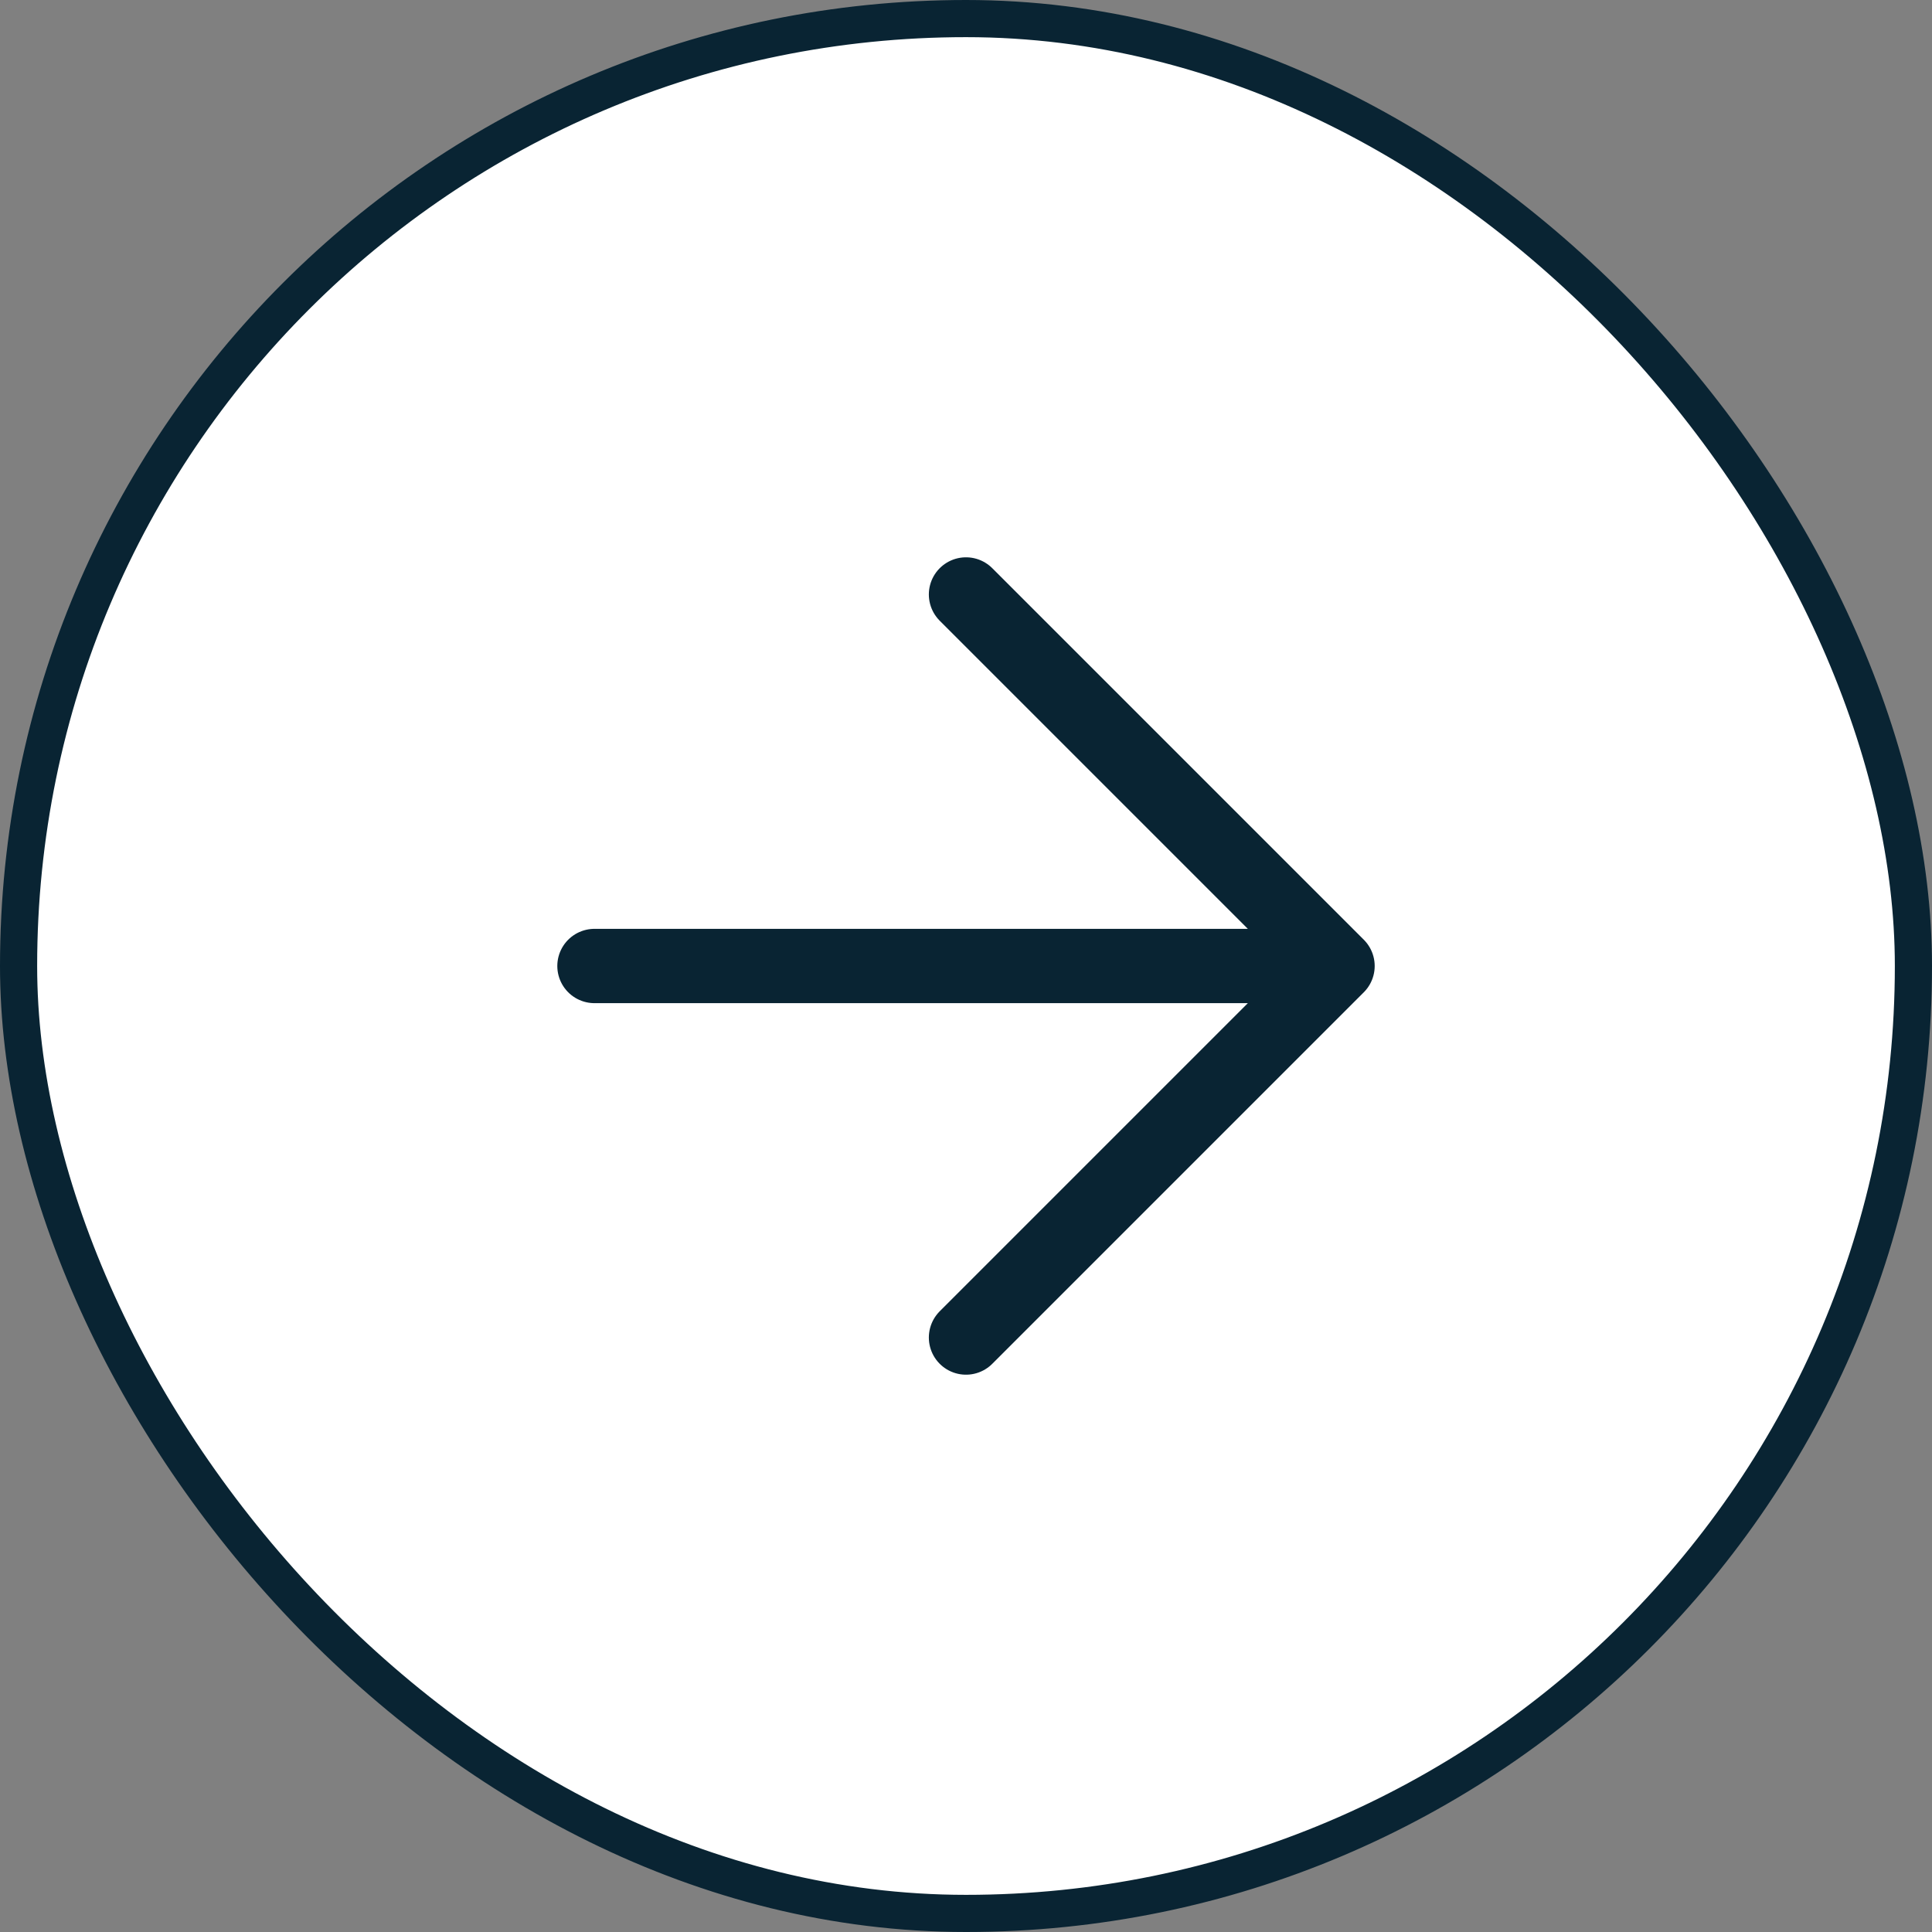
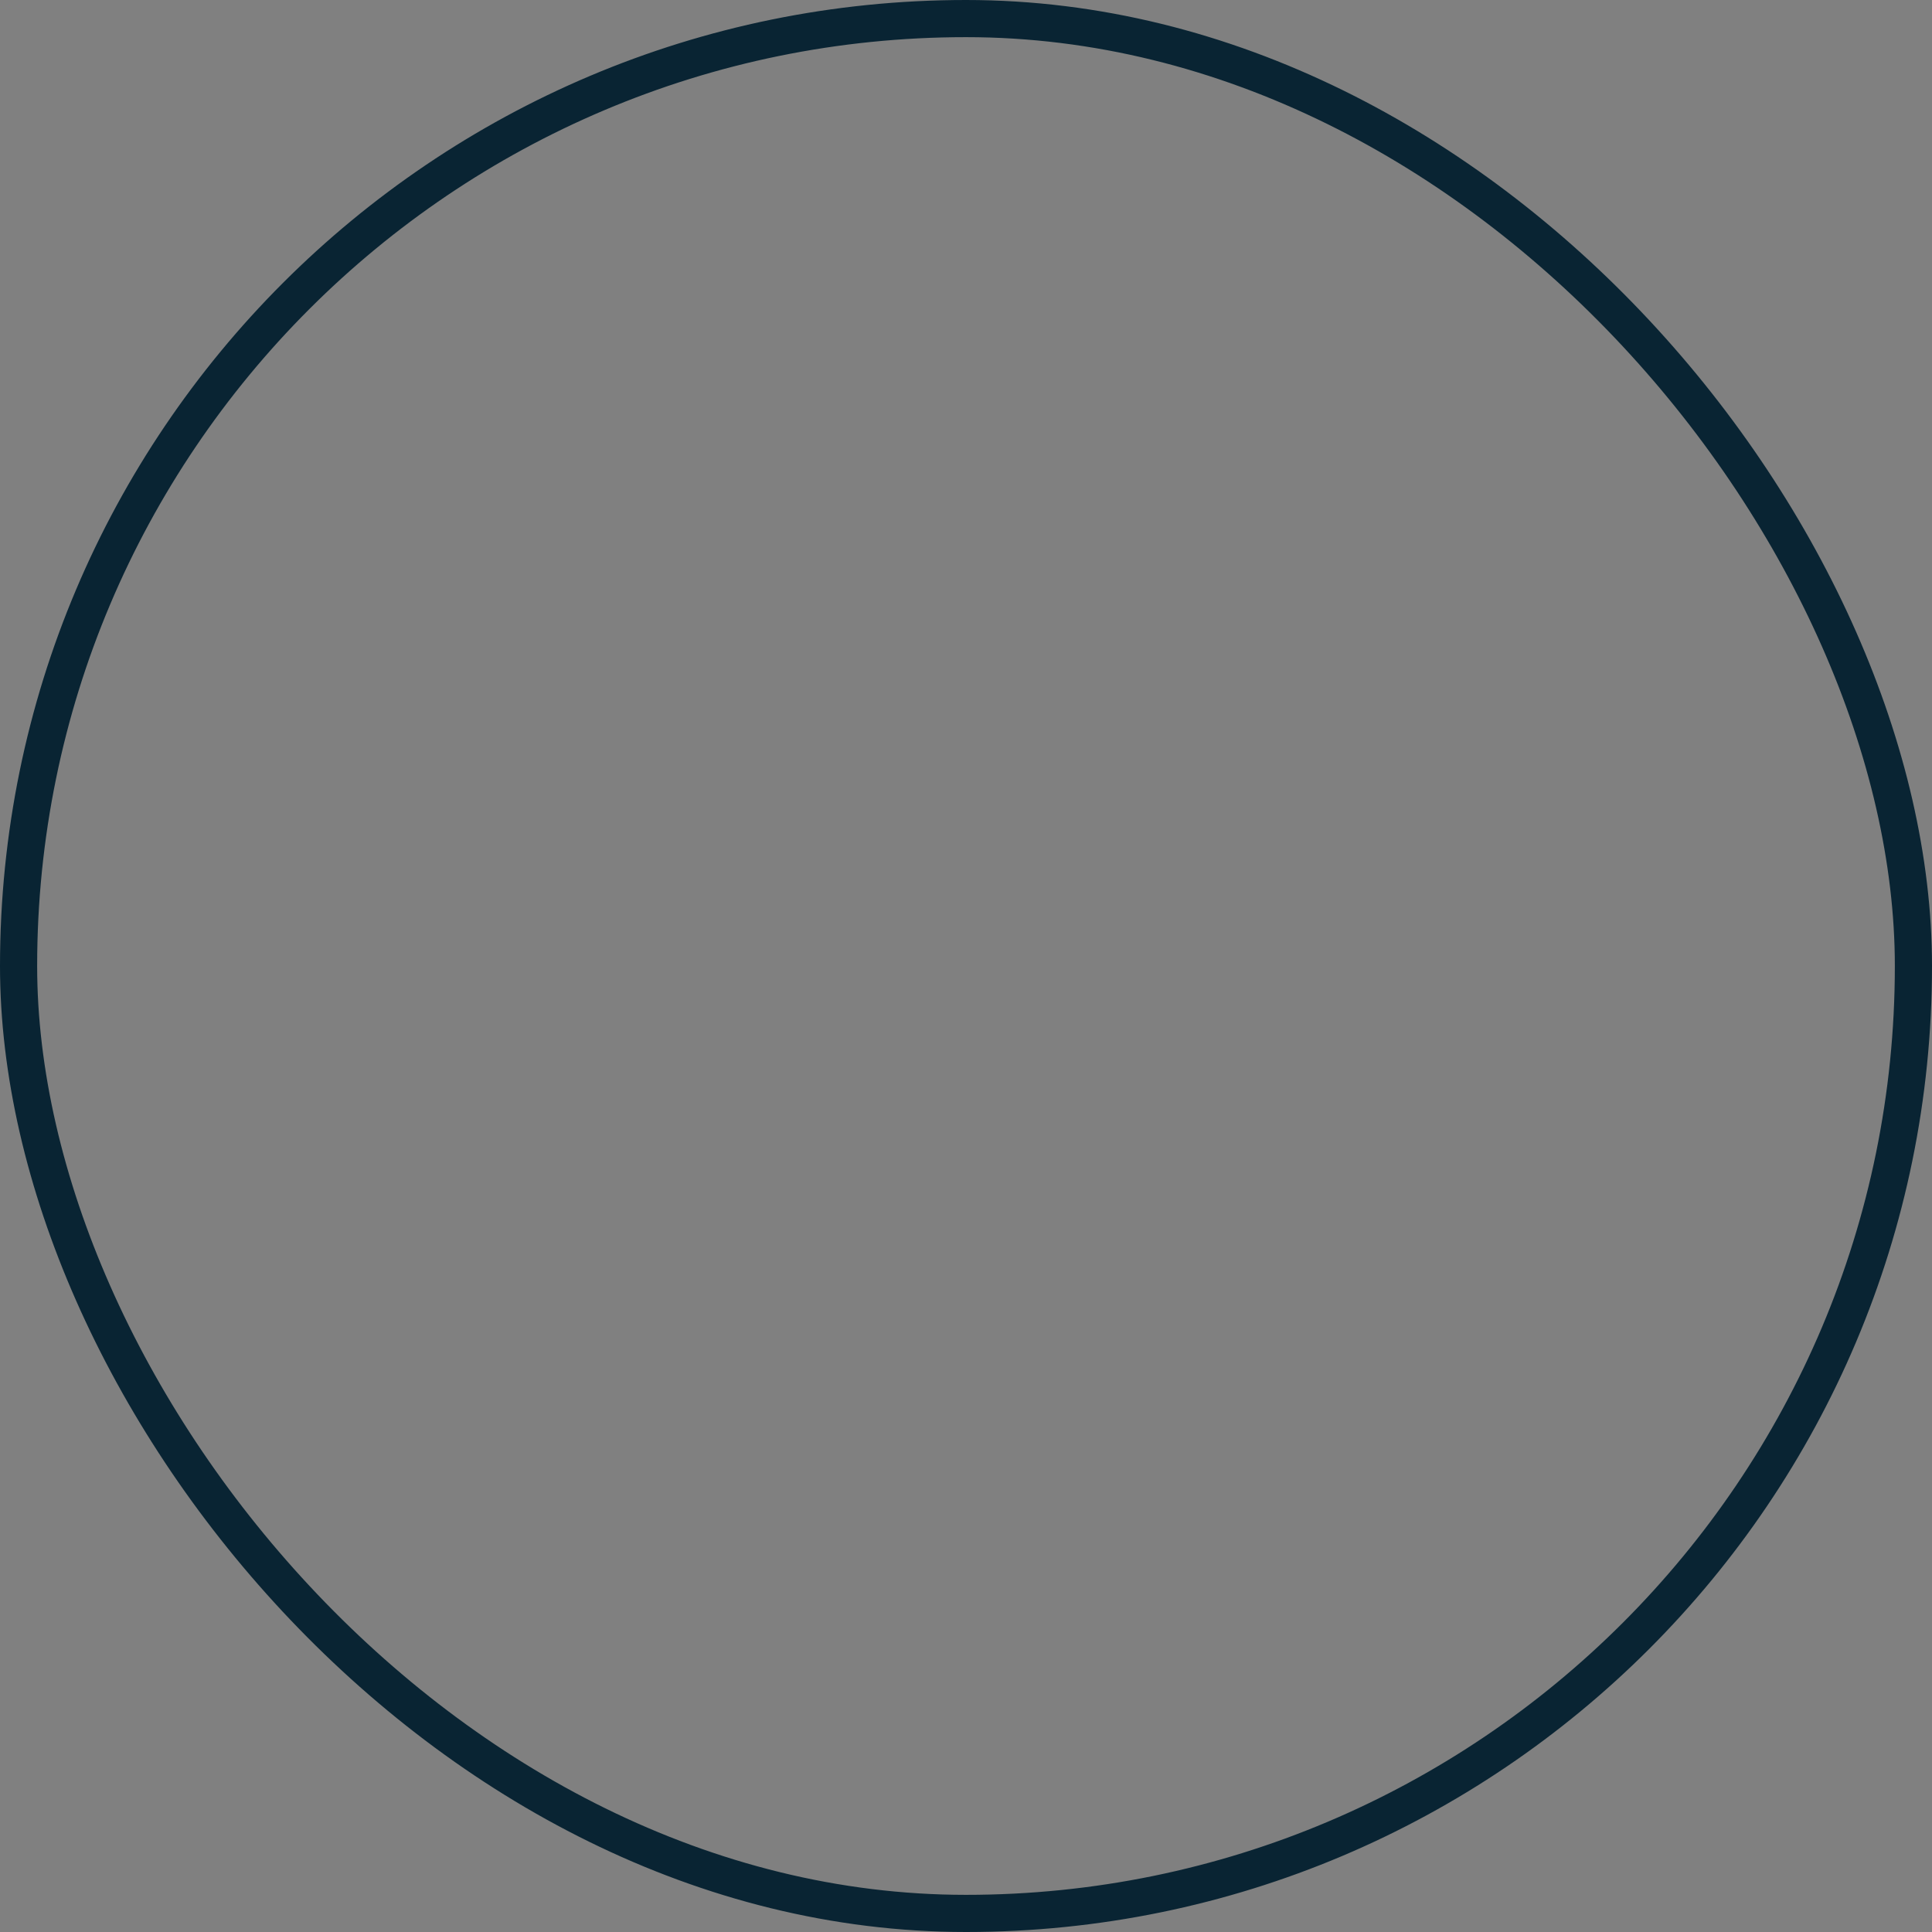
<svg xmlns="http://www.w3.org/2000/svg" width="52" height="52" viewBox="0 0 52 52" fill="none">
  <rect x="0" y="0" width="52" height="52" fill="#808080" stroke="none" />
-   <rect x="0.5" y="0.5" width="51" height="51" rx="25.5" fill="white" />
  <rect x="0.5" y="0.5" width="51" height="51" rx="25.5" stroke="#092433" />
-   <path d="M26 36L36 26M36 26L26 16M36 26L16 26" stroke="#092433" stroke-width="2" stroke-linecap="round" stroke-linejoin="round" />
</svg>